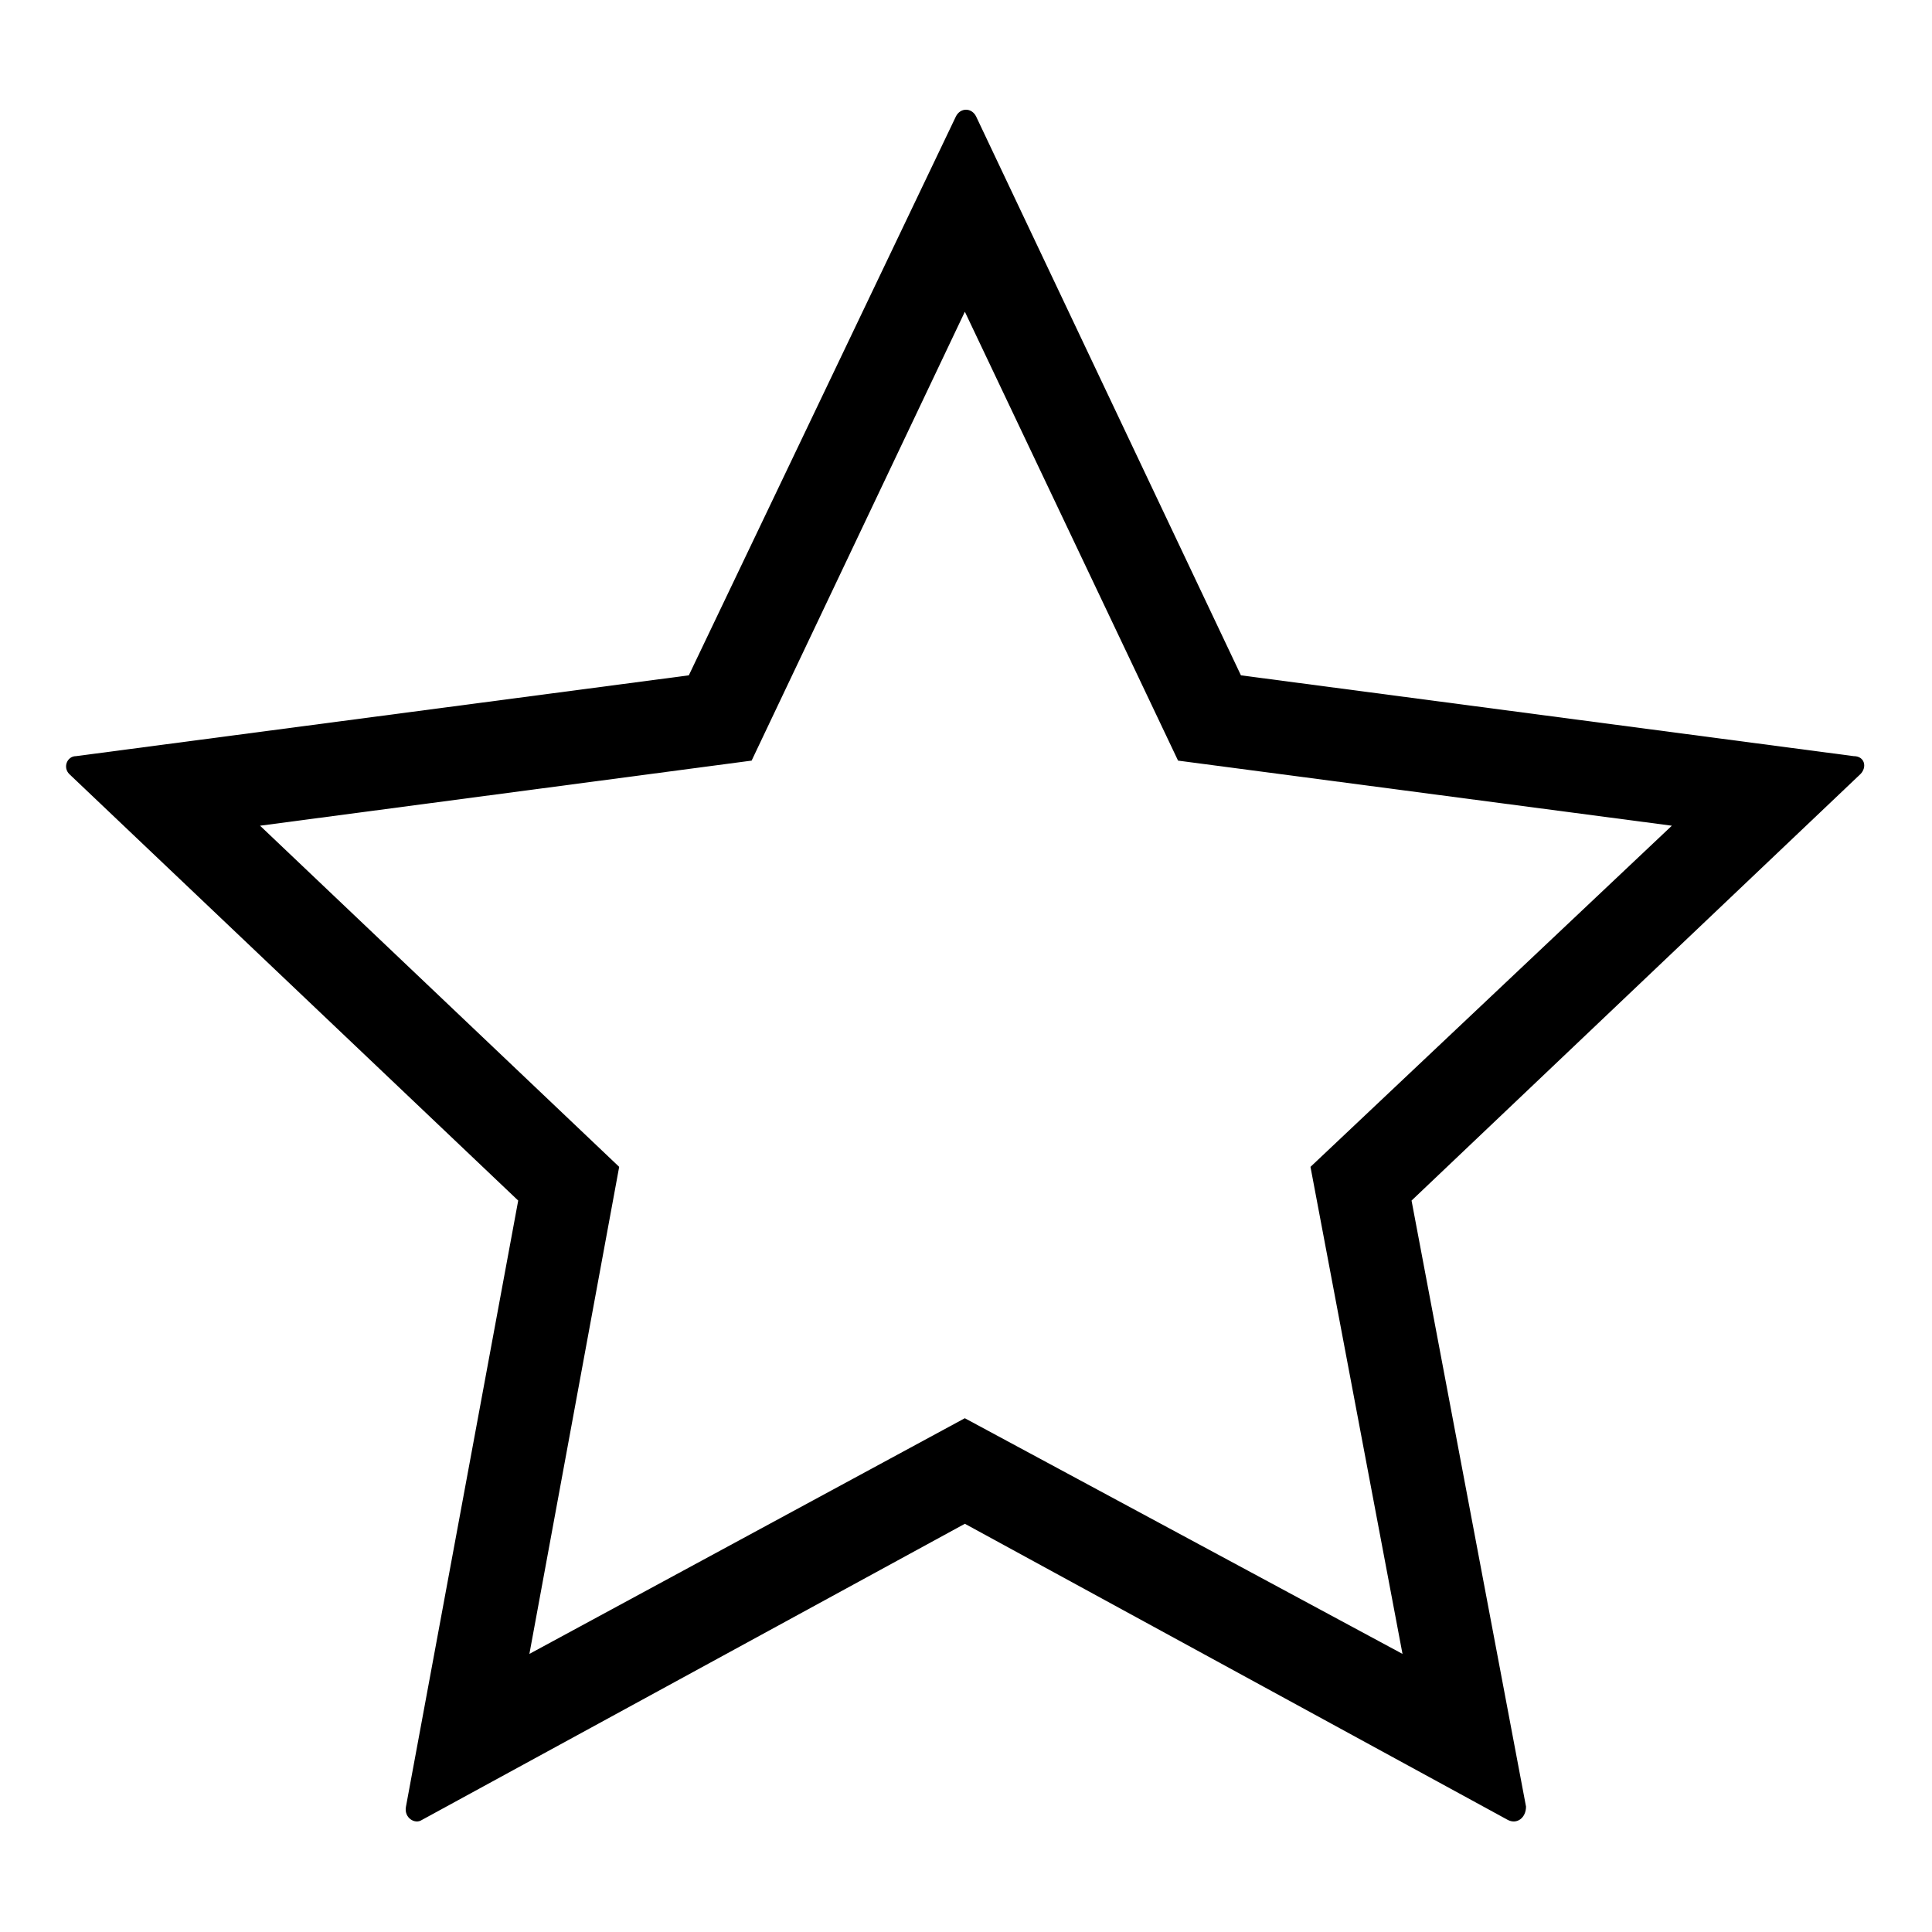
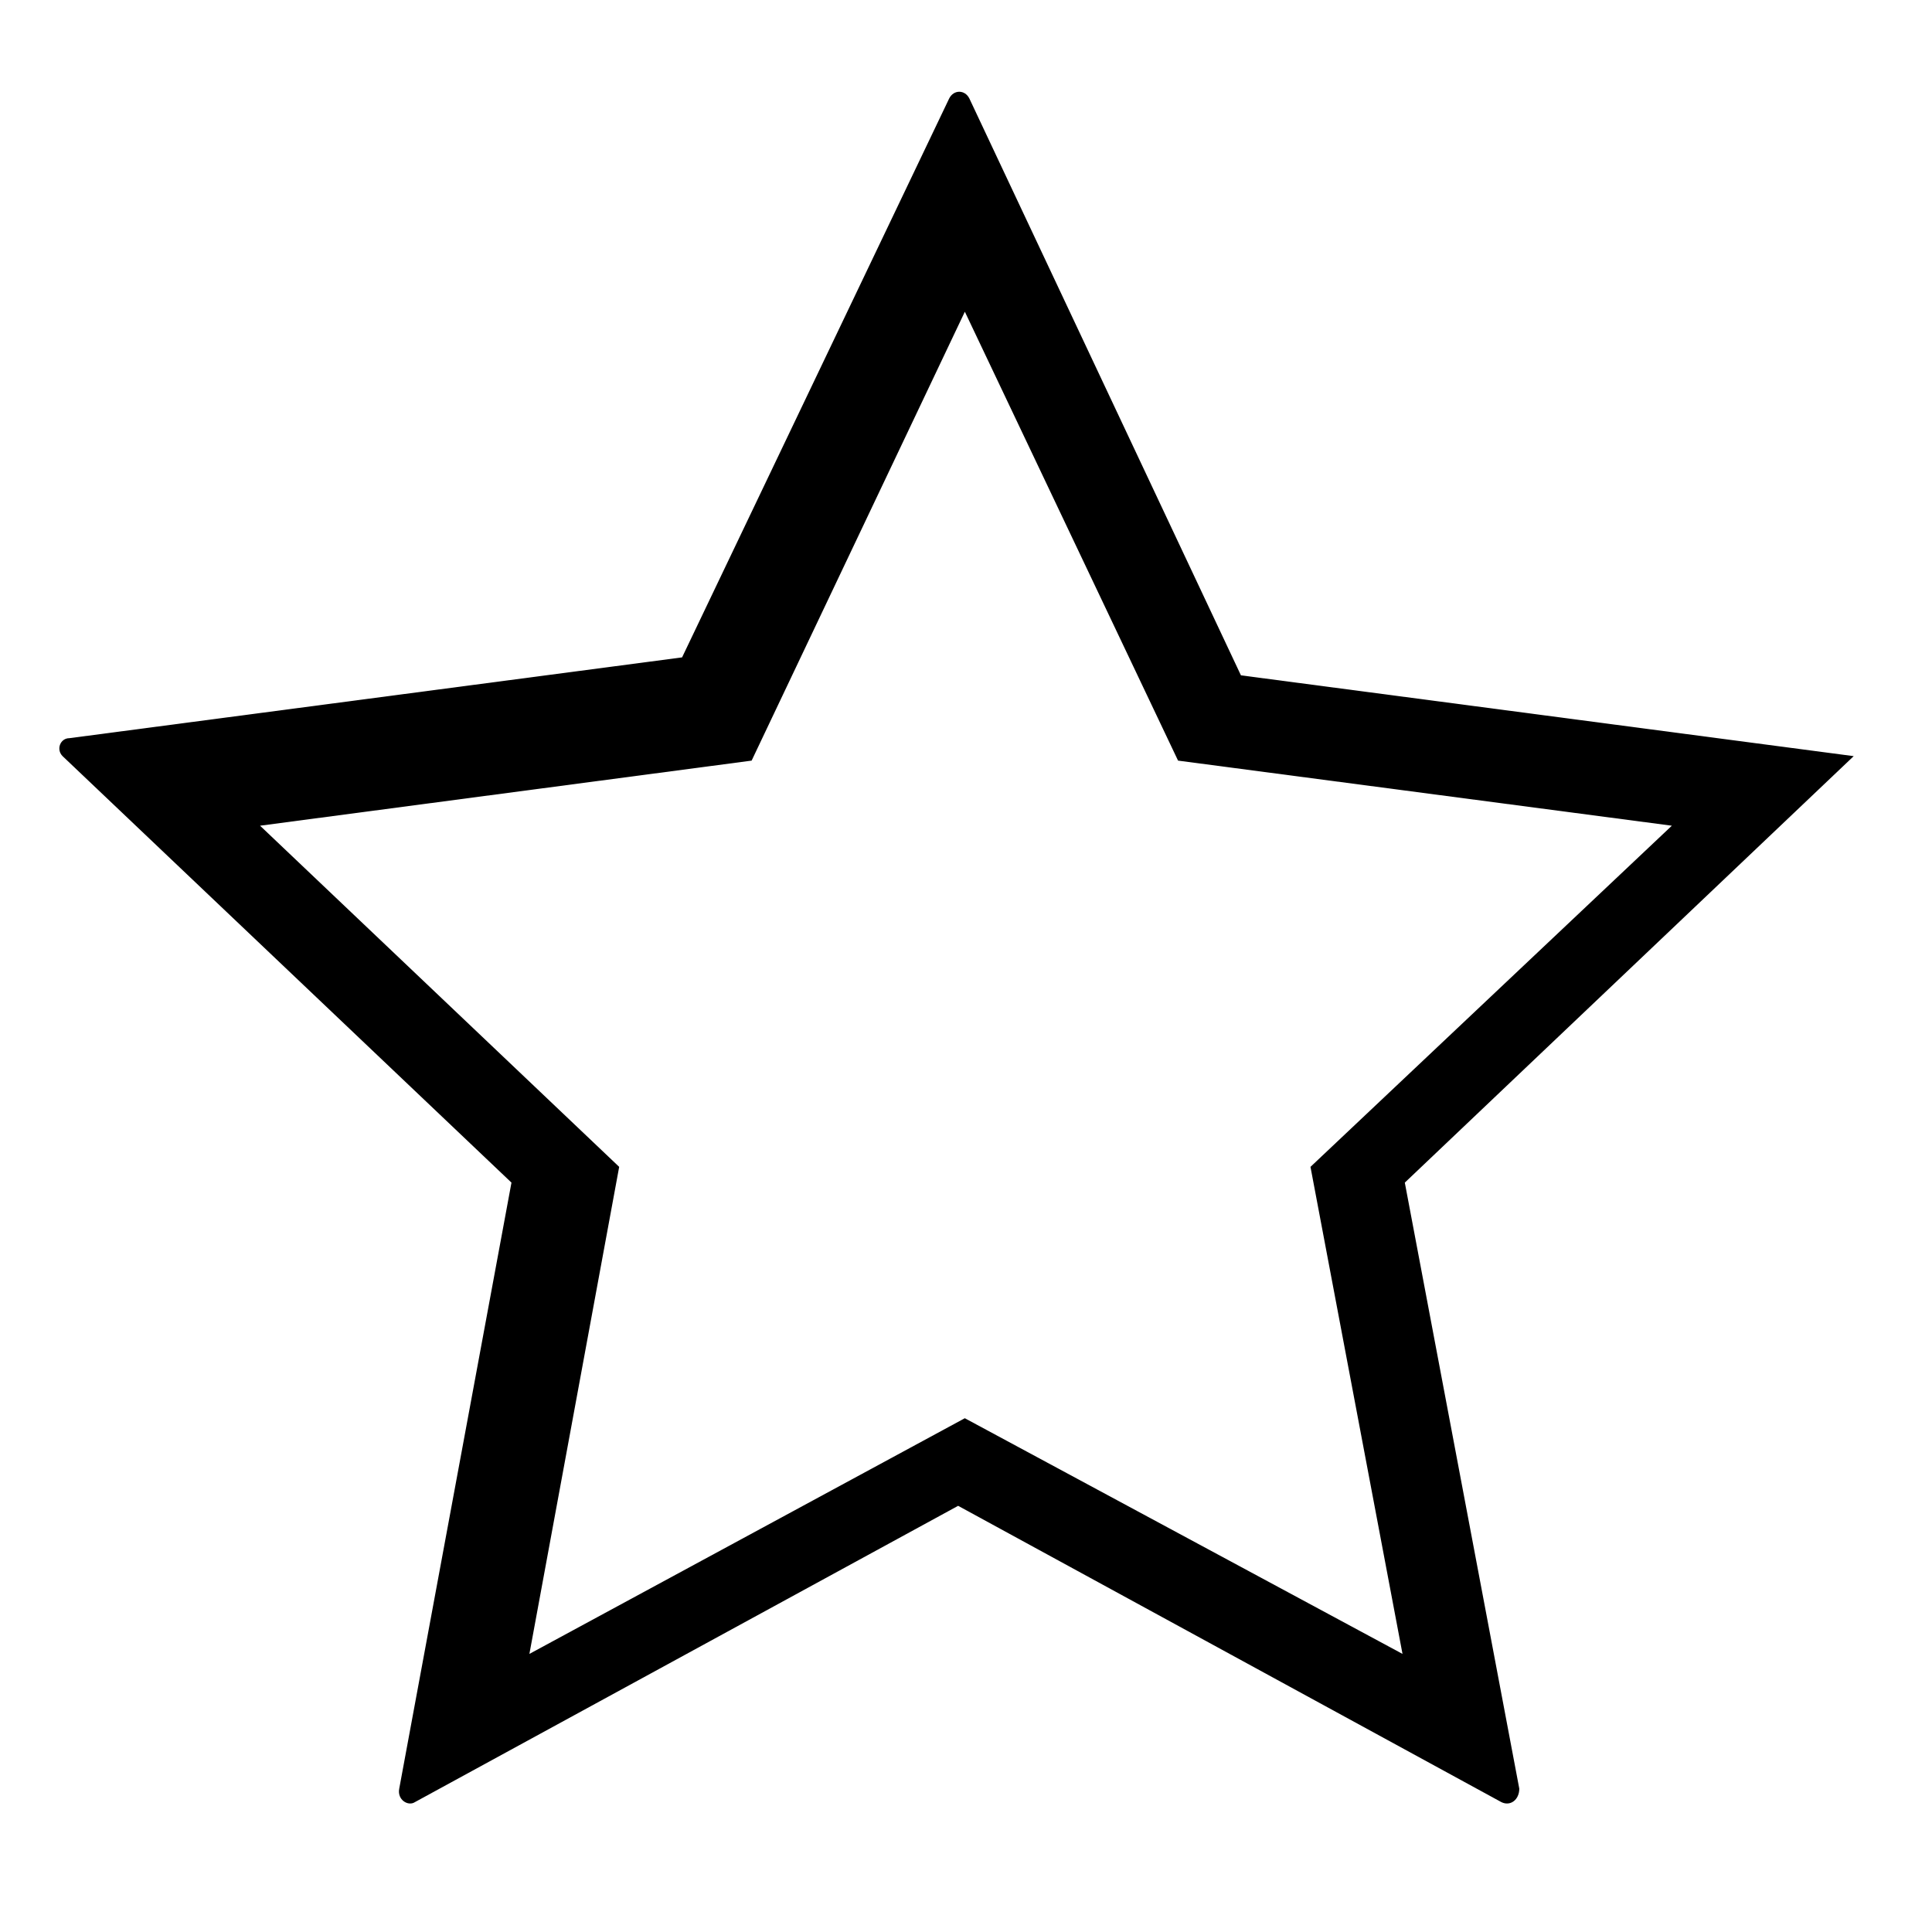
<svg xmlns="http://www.w3.org/2000/svg" fill="#000000" width="800px" height="800px" version="1.1" viewBox="144 144 512 512">
-   <path d="m472.86 322.97 162.39 21.414c2.973 0 3.57 2.973 1.785 4.758l-118.96 113.02 30.336 160.6c0 2.973-2.379 4.758-4.758 3.57l-143.95-78.516-143.95 78.516c-1.785 1.191-4.758-0.594-4.164-3.57l29.742-160.6-118.96-113.02c-1.785-1.785-0.594-4.758 1.785-4.758l162.39-21.414 70.781-148.11c1.191-2.379 4.164-2.379 5.352 0zm-73.164-96.359-56.508 118.96-130.27 17.25 95.172 90.41-23.793 129.07 115.39-62.457 115.99 62.457-24.387-129.07 95.766-90.41-130.86-17.25z" fill-rule="evenodd" />
+   <path d="m472.86 322.97 162.39 21.414l-118.96 113.02 30.336 160.6c0 2.973-2.379 4.758-4.758 3.57l-143.95-78.516-143.95 78.516c-1.785 1.191-4.758-0.594-4.164-3.57l29.742-160.6-118.96-113.02c-1.785-1.785-0.594-4.758 1.785-4.758l162.39-21.414 70.781-148.11c1.191-2.379 4.164-2.379 5.352 0zm-73.164-96.359-56.508 118.96-130.27 17.25 95.172 90.41-23.793 129.07 115.39-62.457 115.99 62.457-24.387-129.07 95.766-90.41-130.86-17.25z" fill-rule="evenodd" />
</svg>